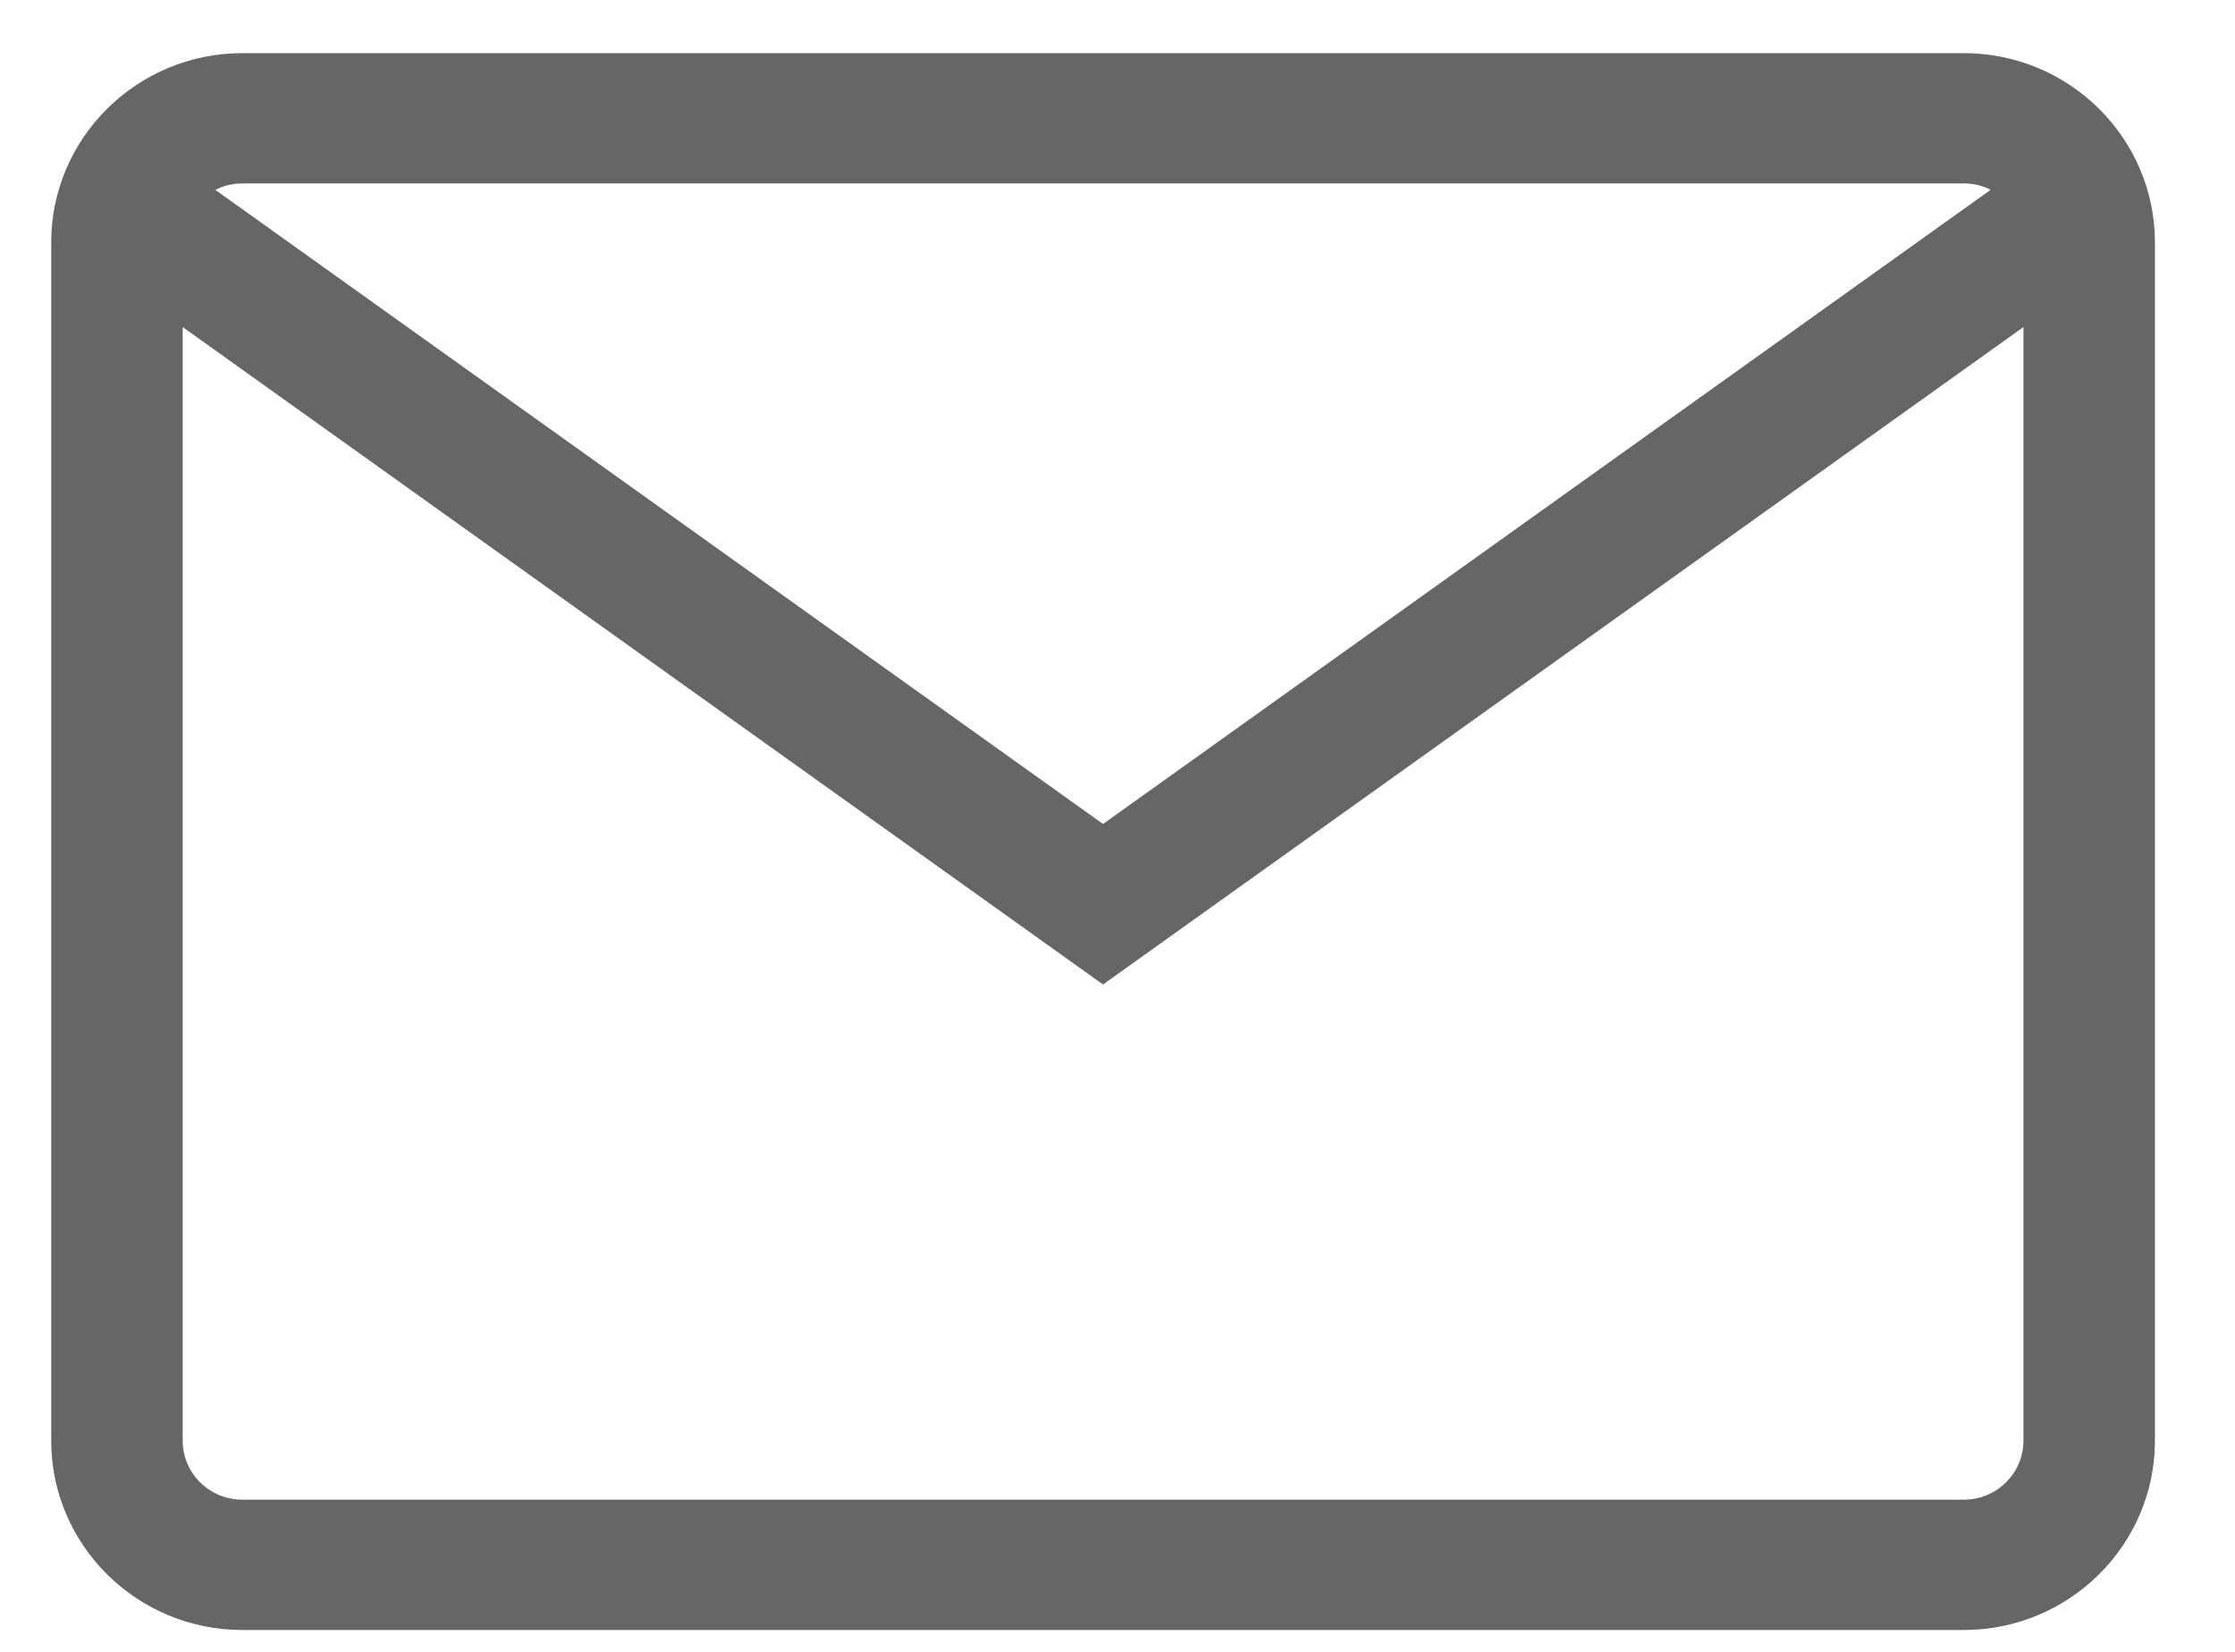
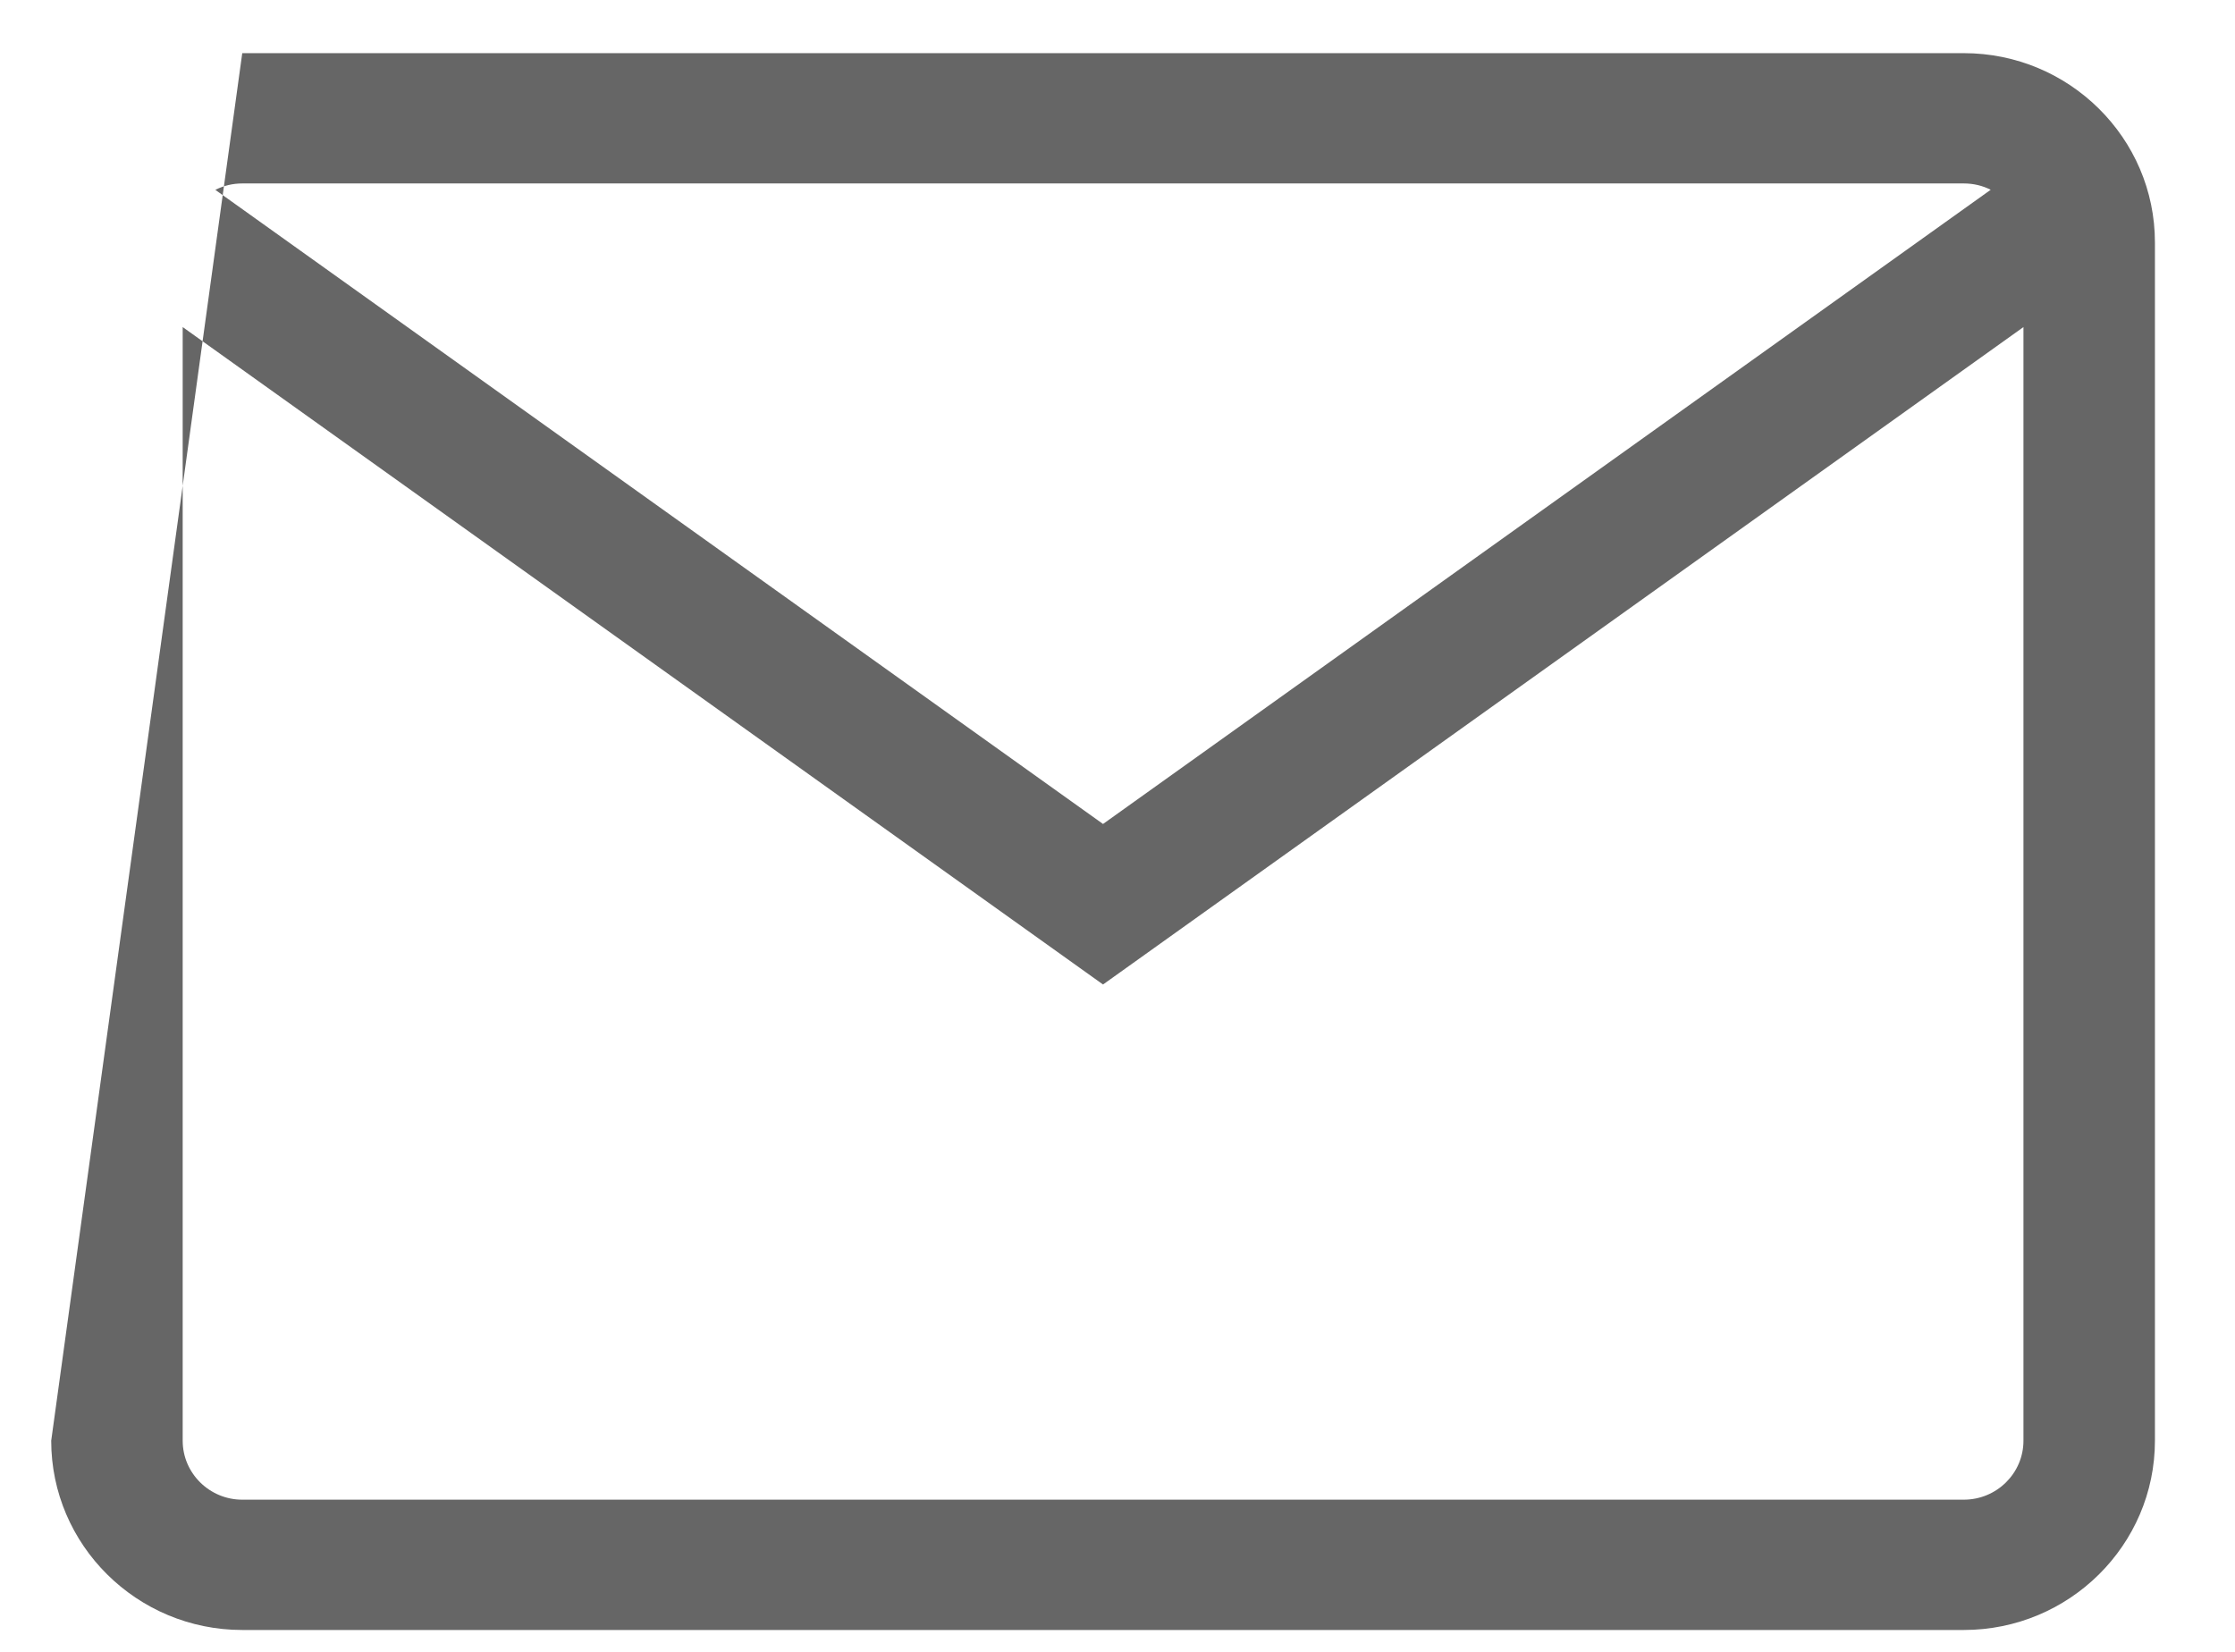
<svg xmlns="http://www.w3.org/2000/svg" width="23px" height="17px" viewBox="0 0 23 17" version="1.1">
  <title>形状</title>
  <desc>Created with Sketch.</desc>
  <g id="Page-1" stroke="none" stroke-width="1" fill="none" fill-rule="evenodd">
    <g id="07-" transform="translate(-1081, -1238)" fill="#666666" fill-rule="nonzero">
      <g id="联系我们" transform="translate(201, 788)">
        <g id="联系方式" transform="translate(797, 175)">
          <g id="编组-4" transform="translate(82, 264.5)">
            <g id="邮箱备份" transform="translate(0, 6)">
-               <path d="M21.209,5.047 L3.493,5.047 C2.409,5.047 1.527,5.921 1.527,6.995 L1.527,19.327 C1.527,20.401 2.409,21.275 3.493,21.275 L21.209,21.275 C22.294,21.275 23.176,20.401 23.176,19.327 L23.176,6.995 C23.176,5.921 22.294,5.047 21.209,5.047 Z M21.209,6.388 C21.309,6.388 21.403,6.411 21.486,6.453 L12.351,12.98 L3.216,6.454 C3.302,6.41 3.397,6.388 3.493,6.388 L21.209,6.388 Z M21.209,19.934 L3.493,19.934 C3.156,19.934 2.88,19.662 2.88,19.327 L2.88,7.866 L12.351,14.632 L21.823,7.866 L21.823,19.327 C21.823,19.662 21.548,19.934 21.209,19.934 Z" id="形状" />
+               <path d="M21.209,5.047 L3.493,5.047 L1.527,19.327 C1.527,20.401 2.409,21.275 3.493,21.275 L21.209,21.275 C22.294,21.275 23.176,20.401 23.176,19.327 L23.176,6.995 C23.176,5.921 22.294,5.047 21.209,5.047 Z M21.209,6.388 C21.309,6.388 21.403,6.411 21.486,6.453 L12.351,12.98 L3.216,6.454 C3.302,6.41 3.397,6.388 3.493,6.388 L21.209,6.388 Z M21.209,19.934 L3.493,19.934 C3.156,19.934 2.88,19.662 2.88,19.327 L2.88,7.866 L12.351,14.632 L21.823,7.866 L21.823,19.327 C21.823,19.662 21.548,19.934 21.209,19.934 Z" id="形状" />
            </g>
          </g>
        </g>
      </g>
    </g>
  </g>
</svg>